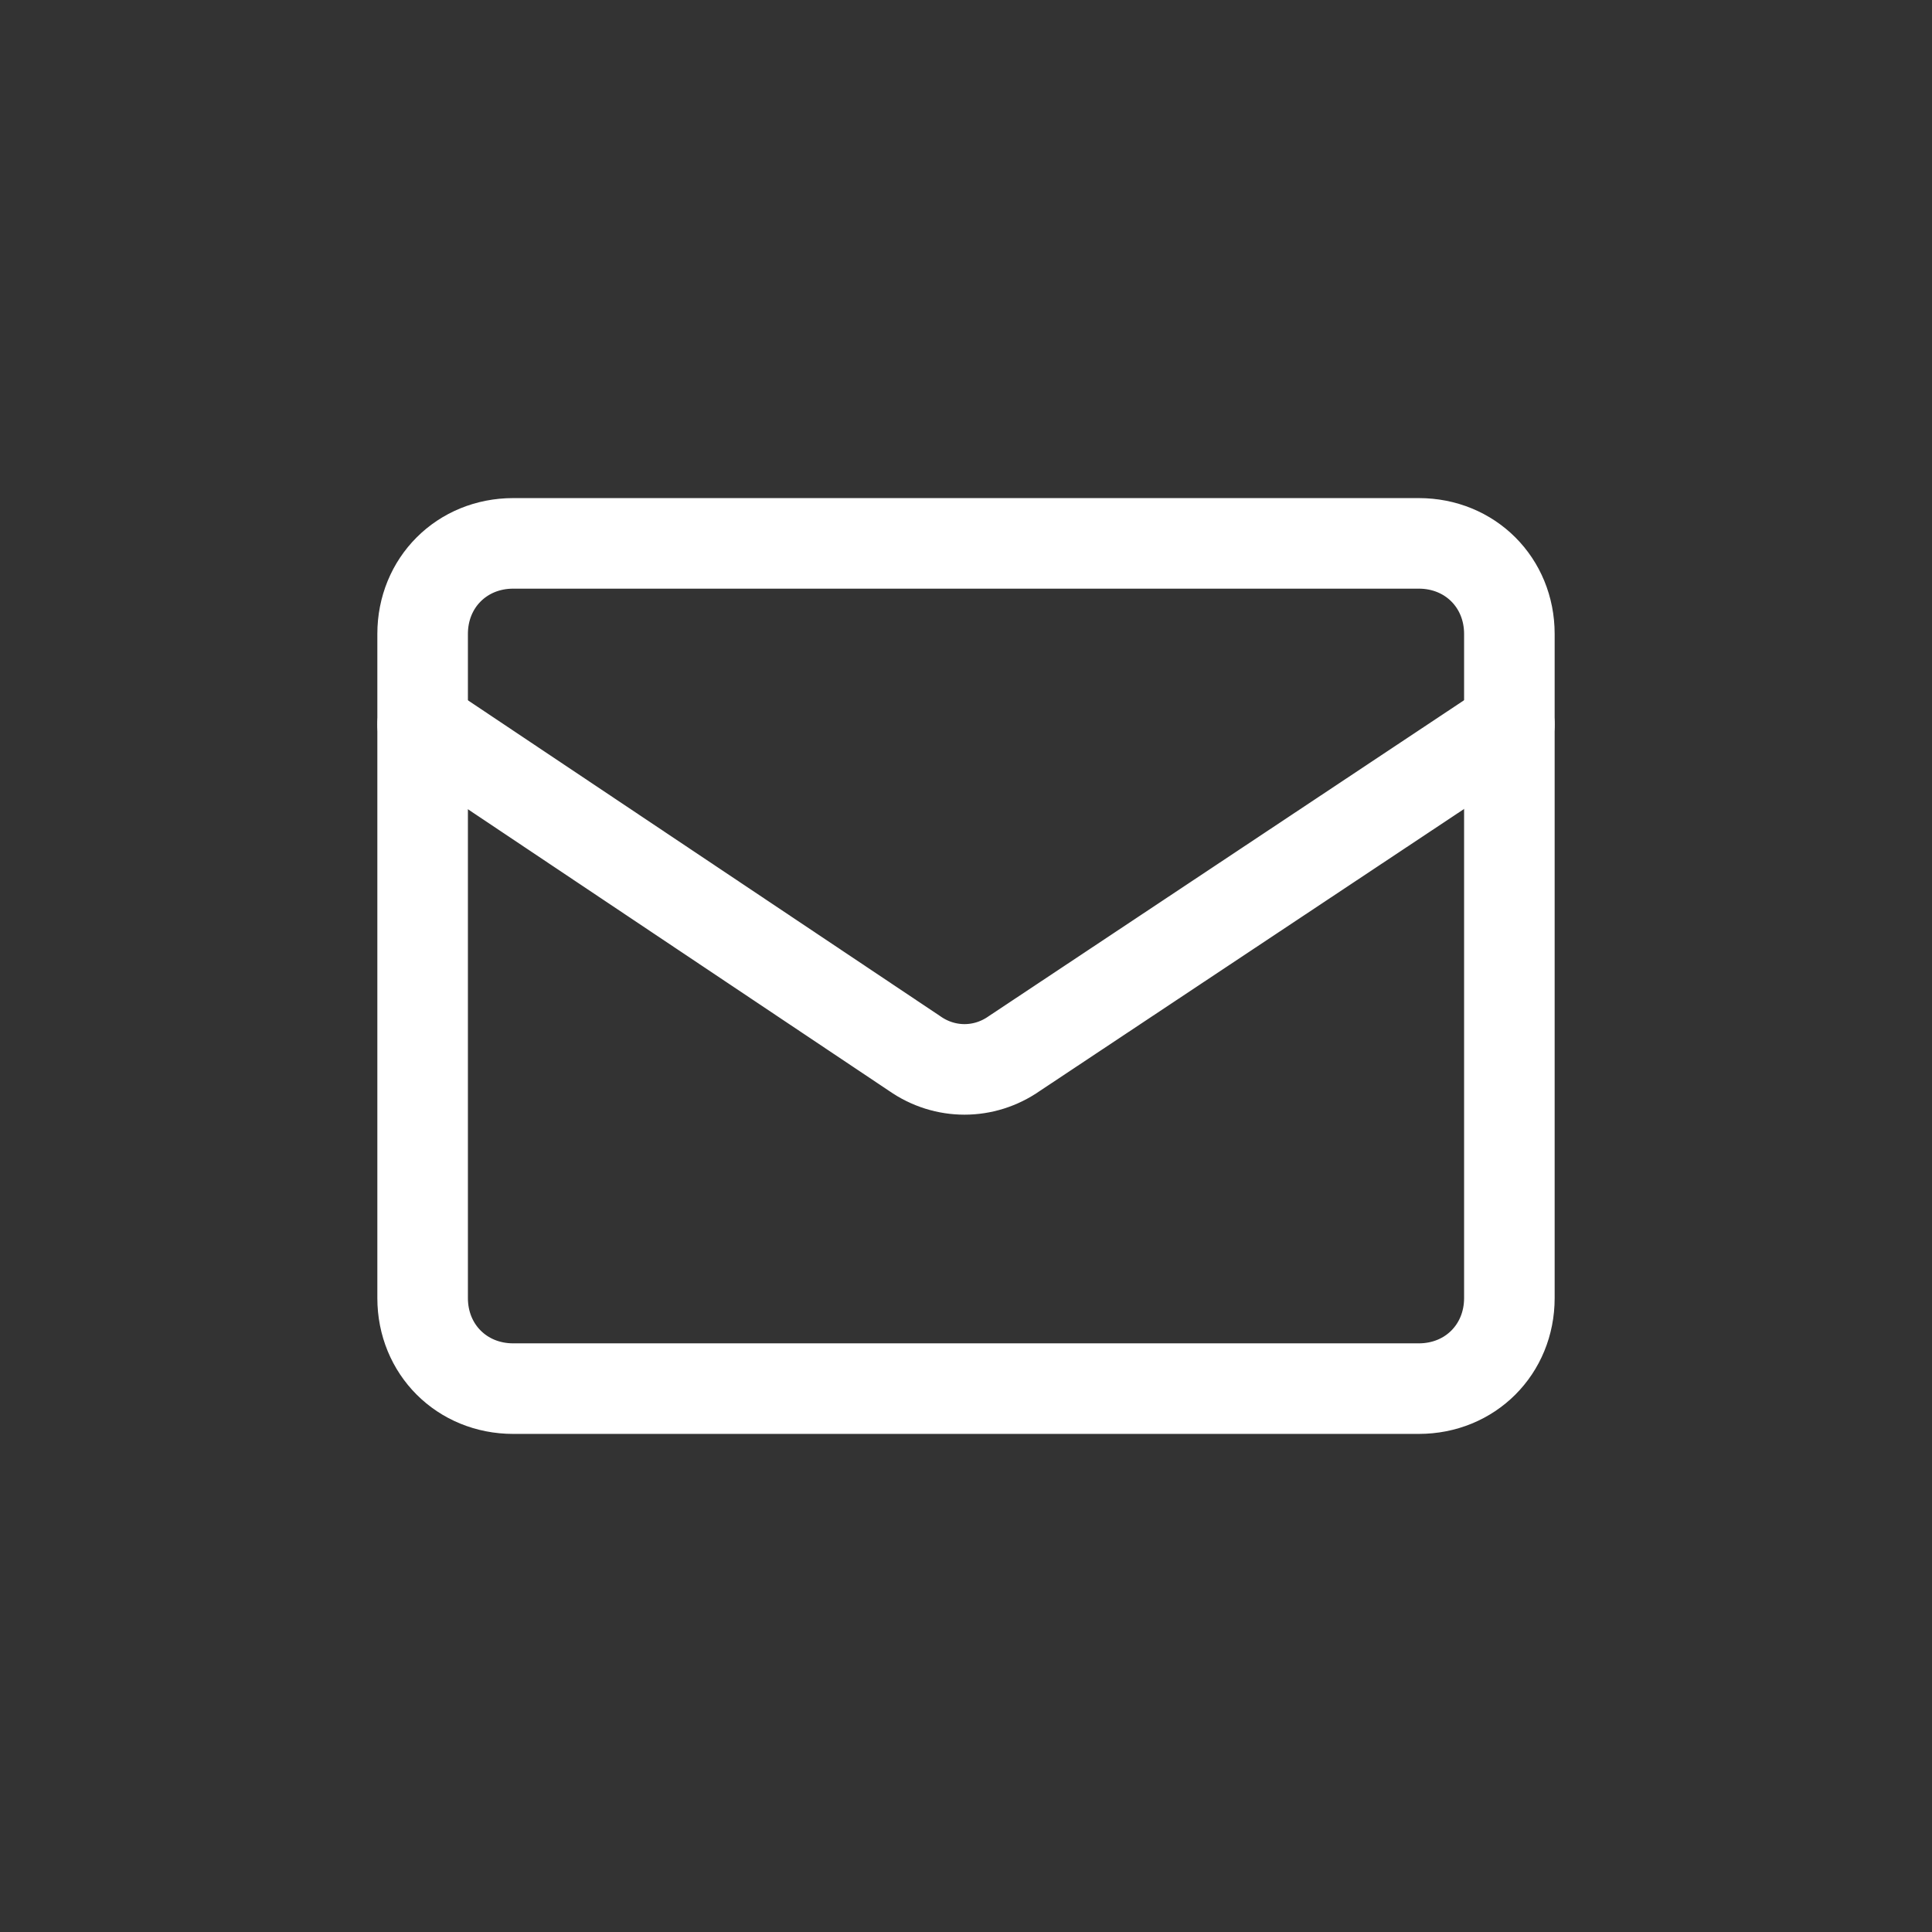
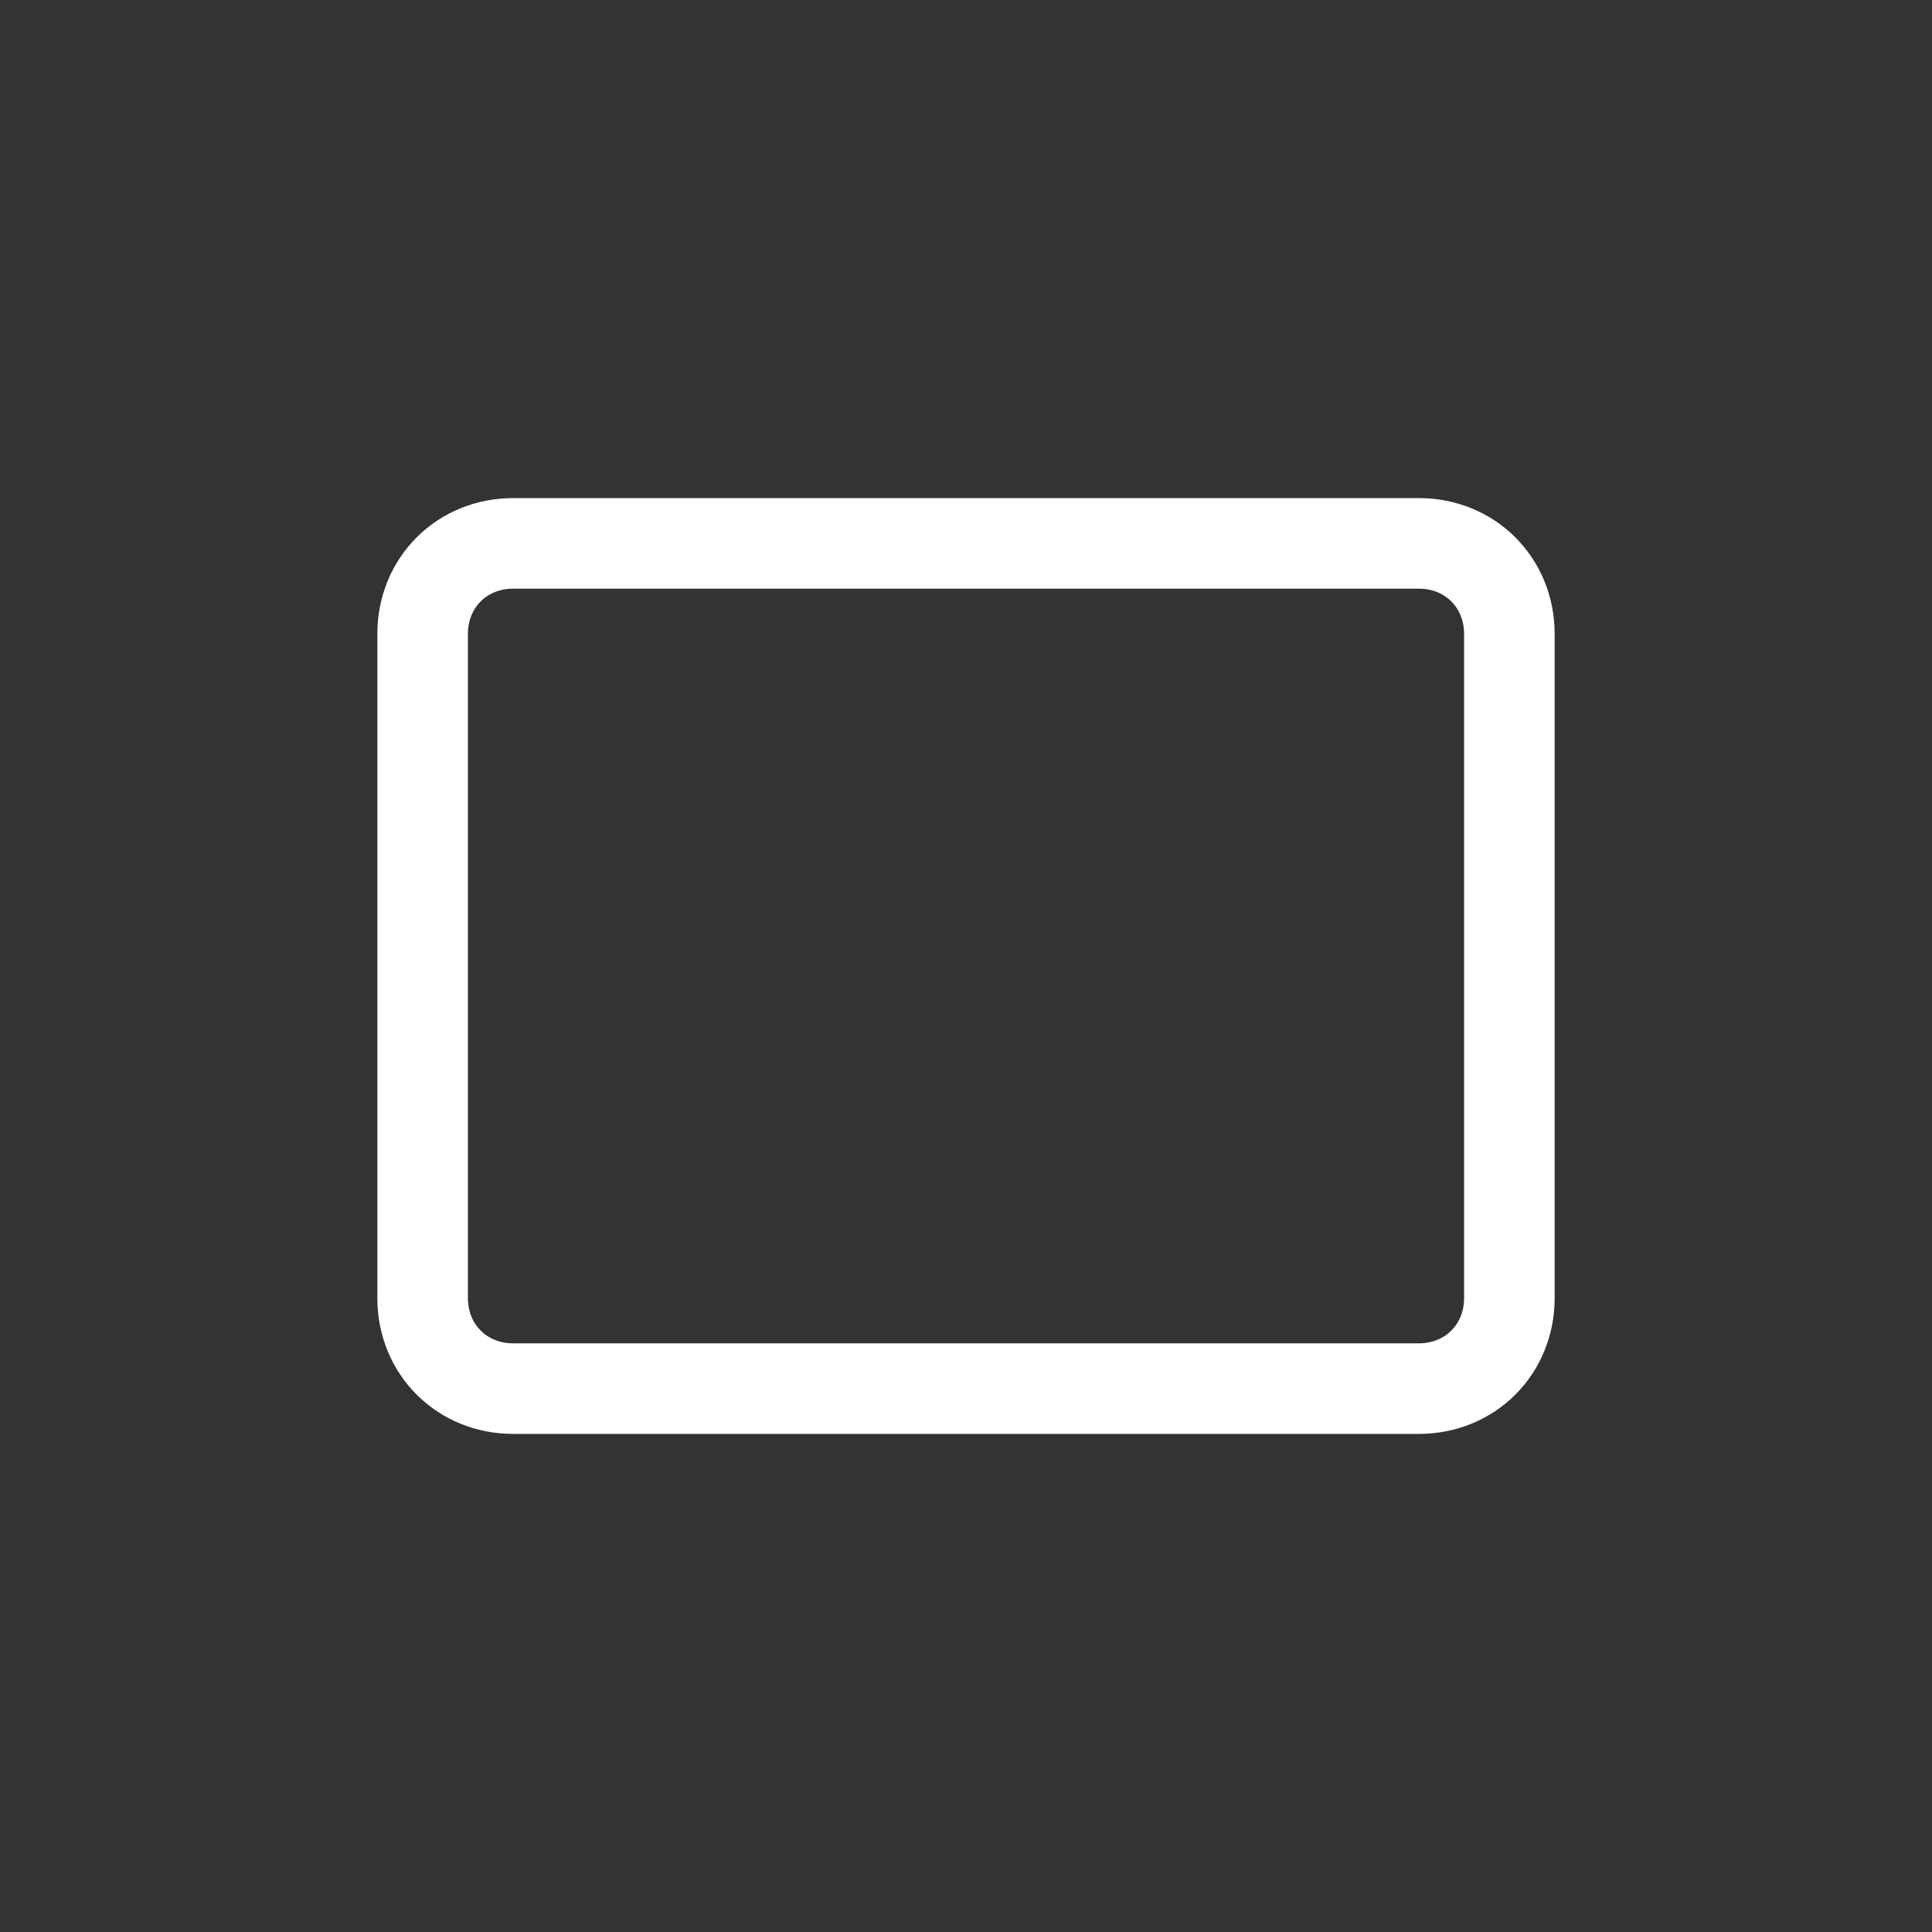
<svg xmlns="http://www.w3.org/2000/svg" version="1.1" id="レイヤー_1" x="0px" y="0px" viewBox="0 0 64 64" style="enable-background:new 0 0 64 64;" xml:space="preserve">
  <rect x="0" y="0" width="64" height="64" fill="#333333" stroke="none" />
  <style type="text/css">
	.st0{fill:none;stroke:#FFFFFF;stroke-width:3;stroke-linecap:round;stroke-linejoin:round;}
</style>
  <path class="st0" d="M17,18h30c1.7,0,3,1.3,3,3v22c0,1.7-1.3,3-3,3H17c-1.7,0-3-1.3-3-3V21C14,19.3,15.3,18,17,18z" />
-   <path class="st0" d="M14,24l16.3,10.9c1,0.7,2.3,0.7,3.3,0L50,24" />
</svg>